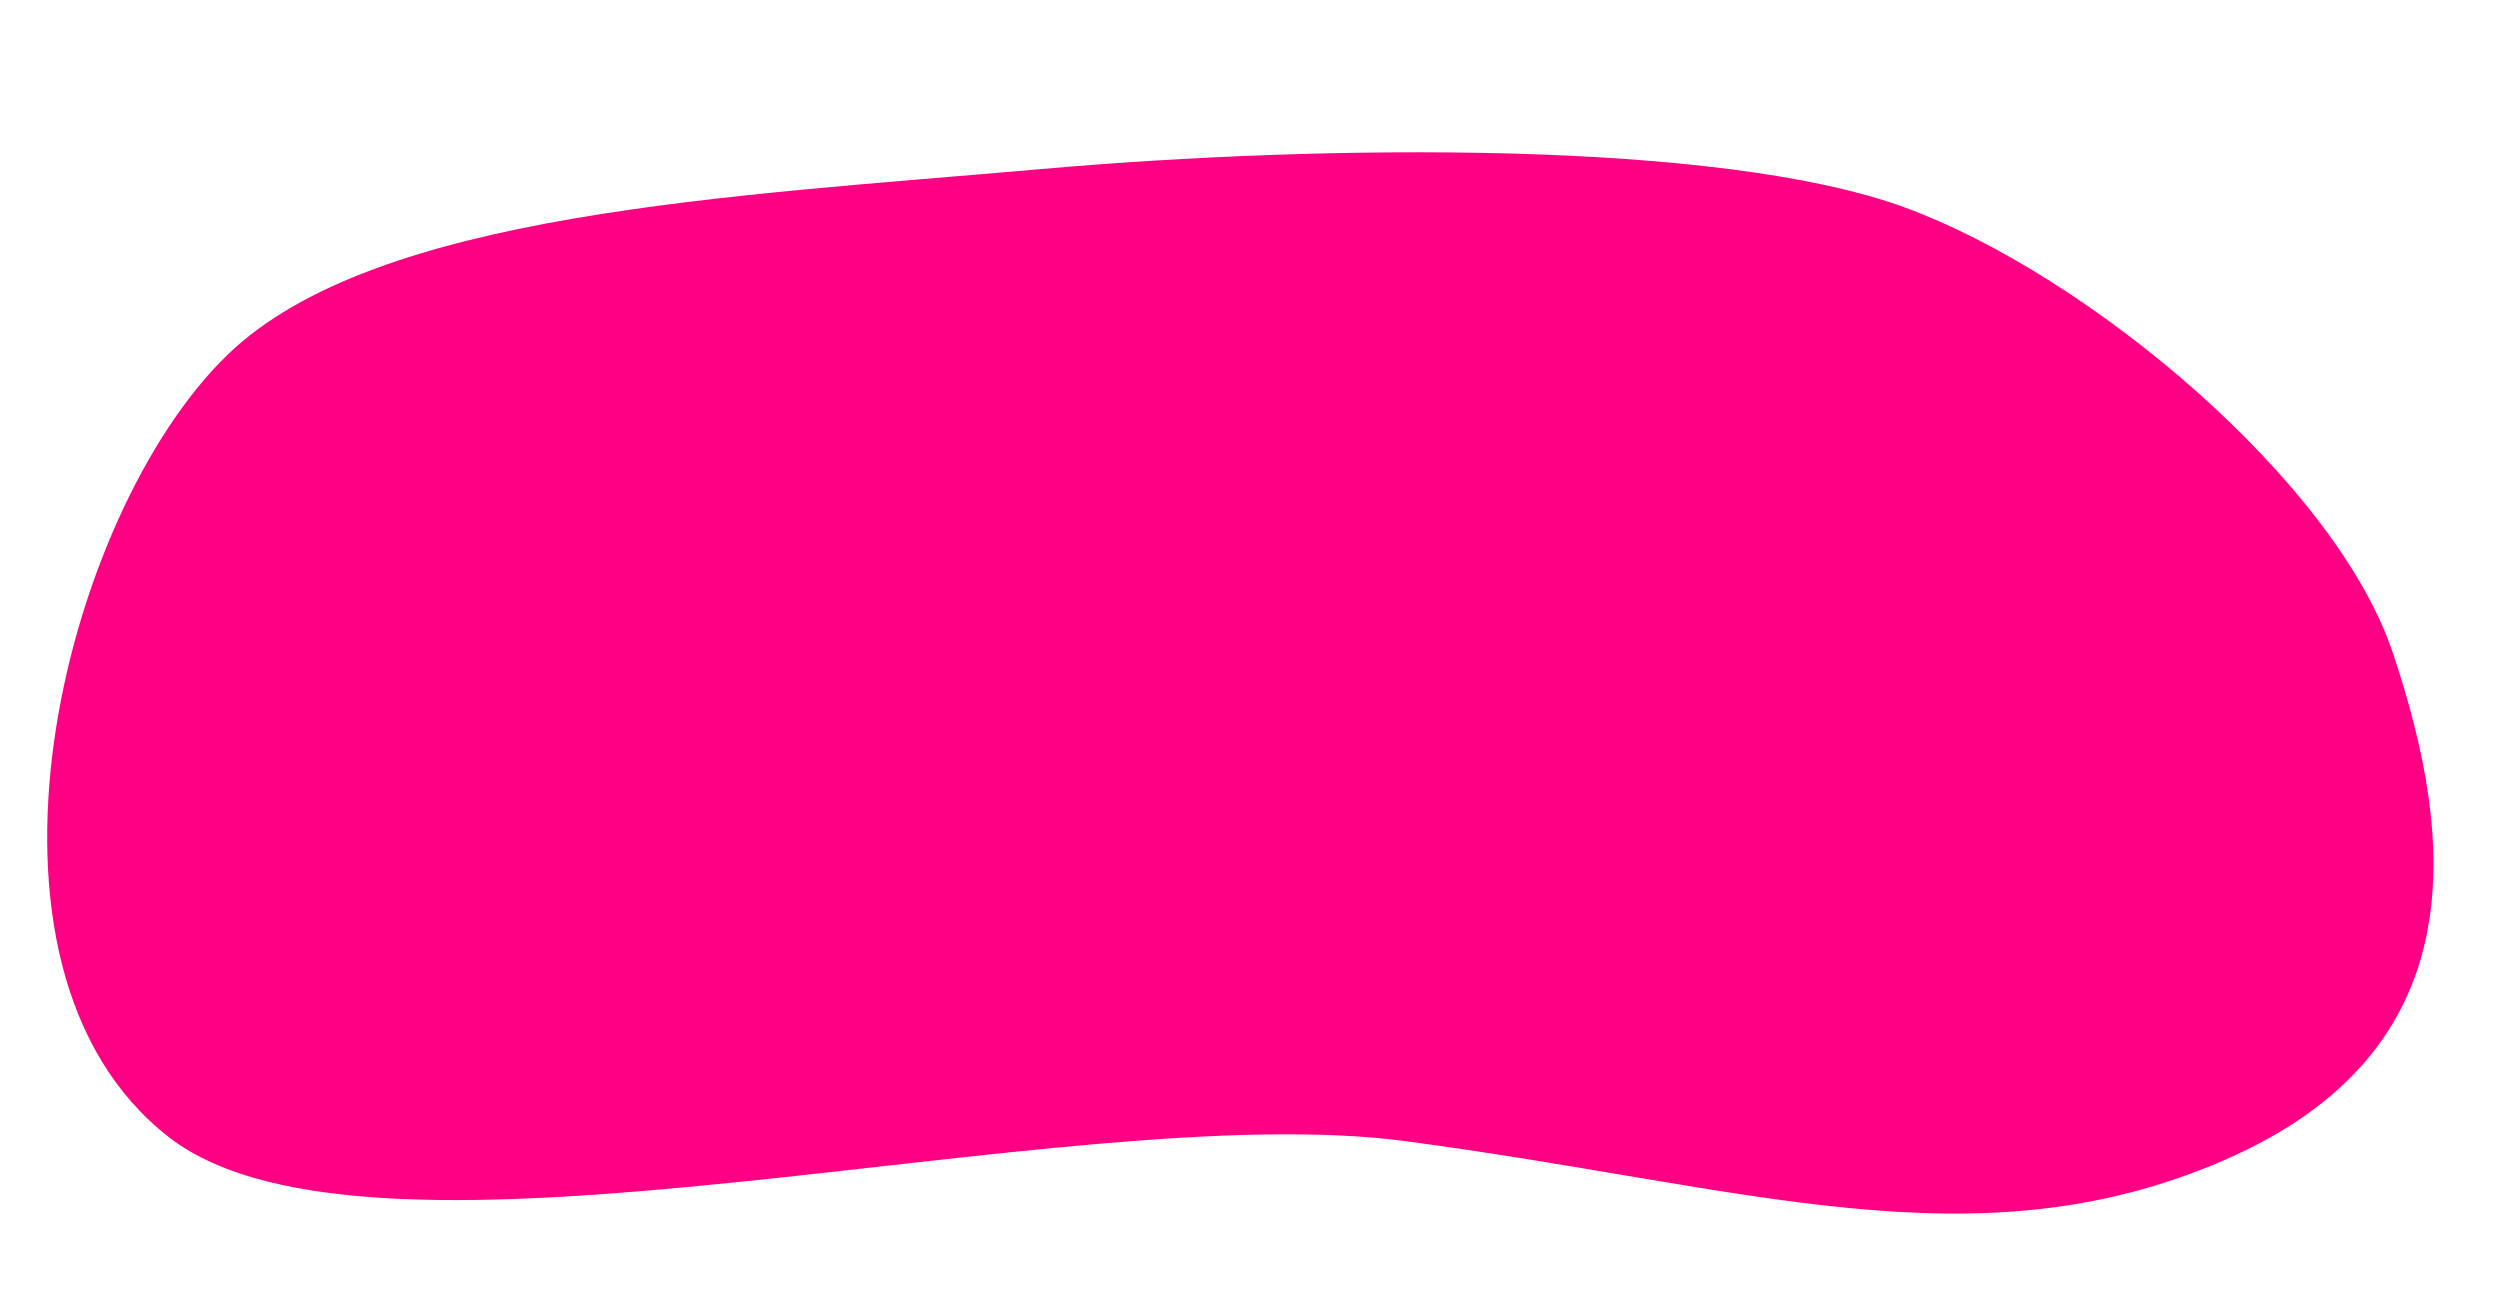
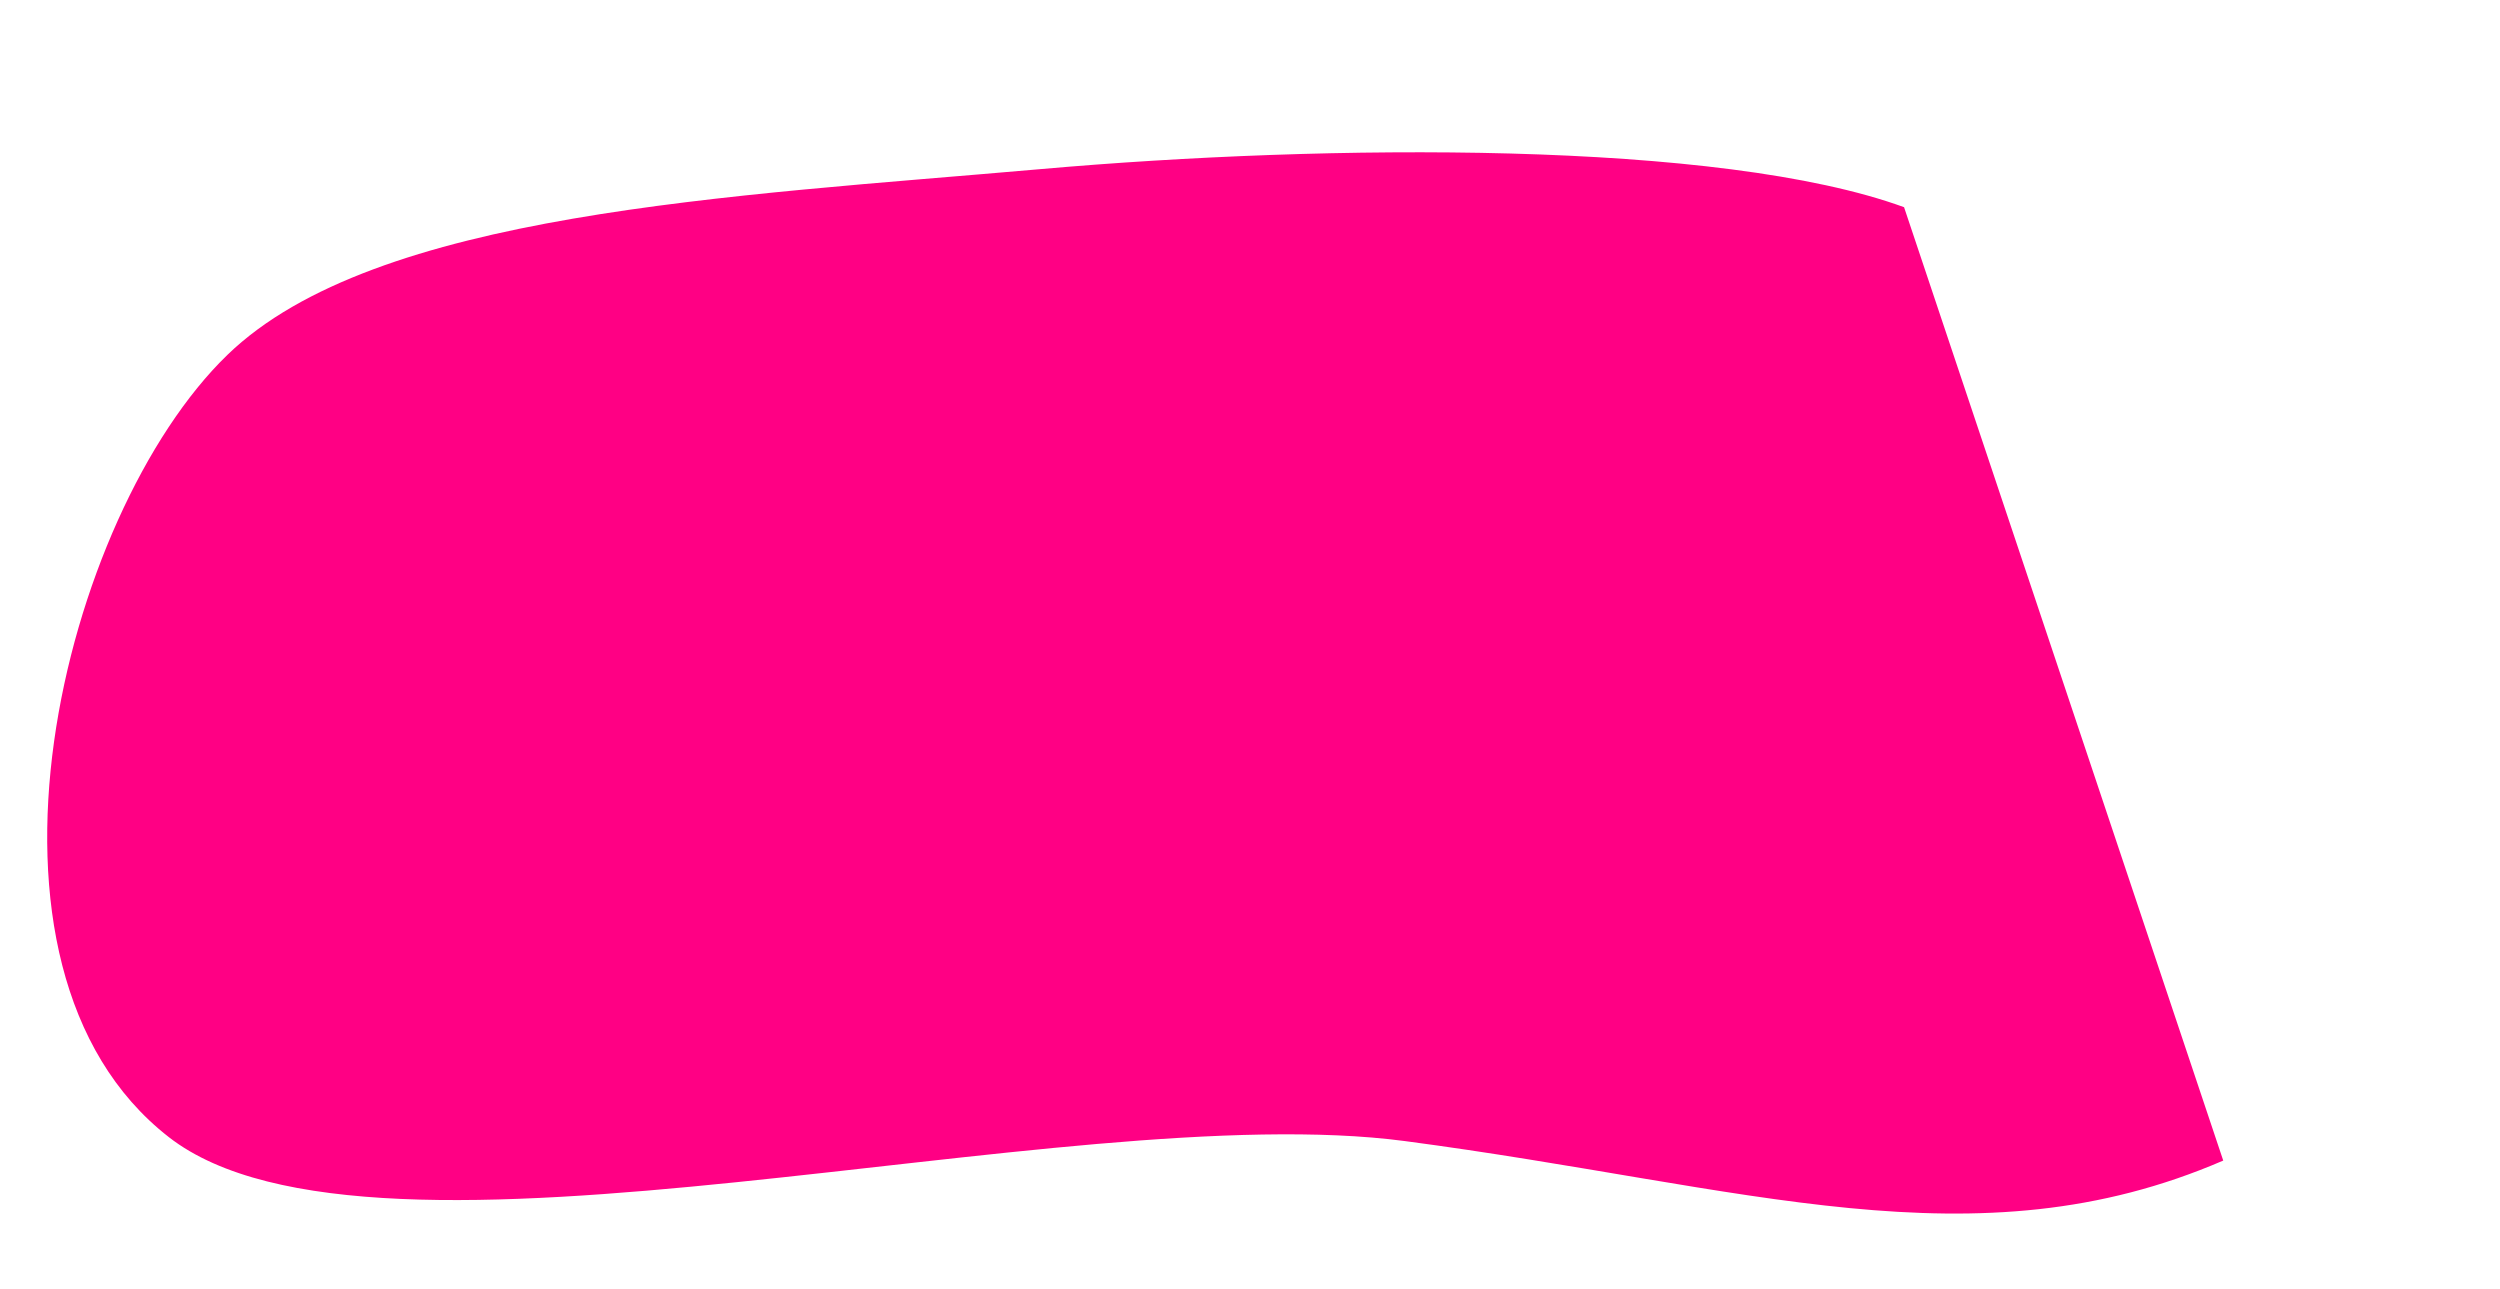
<svg xmlns="http://www.w3.org/2000/svg" xmlns:ns1="http://sodipodi.sourceforge.net/DTD/sodipodi-0.dtd" xmlns:ns2="http://www.inkscape.org/namespaces/inkscape" width="4749" height="2449" viewBox="0 0 4749 2449" fill="none" id="svg853" ns1:docname="4_Group_562.svg" ns2:version="1.0 (4035a4f, 2020-05-01)">
-   <path style="fill:#ff0084;fill-opacity:1" fill-rule="evenodd" clip-rule="evenodd" d="m 4223.27,2204.62 c -472.33,203.85 -903.074,49.123 -1554.584,-37.037 -647.26,-85.61 -1957.139,296.593 -2347.938,-7.477 C -96.023,1835.826 118.778,976.955 432.186,673.932 712.588,402.82 1385.49,373.299 1978.76,321.073 2519.48,273.471 3267,266 3616.94,393.572 c 349.93,127.572 819.67,521.476 928.46,846.408 118.94,355.26 158.88,757.05 -322.13,964.64 z" fill="url(#paint0_linear)" id="path833" ns1:nodetypes="cccccccc" />
+   <path style="fill:#ff0084;fill-opacity:1" fill-rule="evenodd" clip-rule="evenodd" d="m 4223.27,2204.62 c -472.33,203.85 -903.074,49.123 -1554.584,-37.037 -647.26,-85.61 -1957.139,296.593 -2347.938,-7.477 C -96.023,1835.826 118.778,976.955 432.186,673.932 712.588,402.82 1385.49,373.299 1978.76,321.073 2519.48,273.471 3267,266 3616.94,393.572 z" fill="url(#paint0_linear)" id="path833" ns1:nodetypes="cccccccc" />
  <defs id="defs851">
    <linearGradient id="paint0_linear" x1="2870.57" y1="2301.04" x2="3090.48" y2="226.572" gradientUnits="userSpaceOnUse">
      <stop stop-color="#FF8D2D" id="stop837" />
      <stop offset="1" stop-color="#FF772D" id="stop839" />
      <stop offset="1" stop-color="#FF772D" stop-opacity="0" id="stop841" />
    </linearGradient>
    <linearGradient id="paint1_linear" x1="2011.42" y1="467.229" x2="908.965" y2="1556.33" gradientUnits="userSpaceOnUse">
      <stop stop-color="#FF8D2D" id="stop844" />
      <stop offset="1" stop-color="#FF772D" id="stop846" />
      <stop offset="1" stop-color="#FF772D" stop-opacity="0" id="stop848" />
    </linearGradient>
  </defs>
</svg>